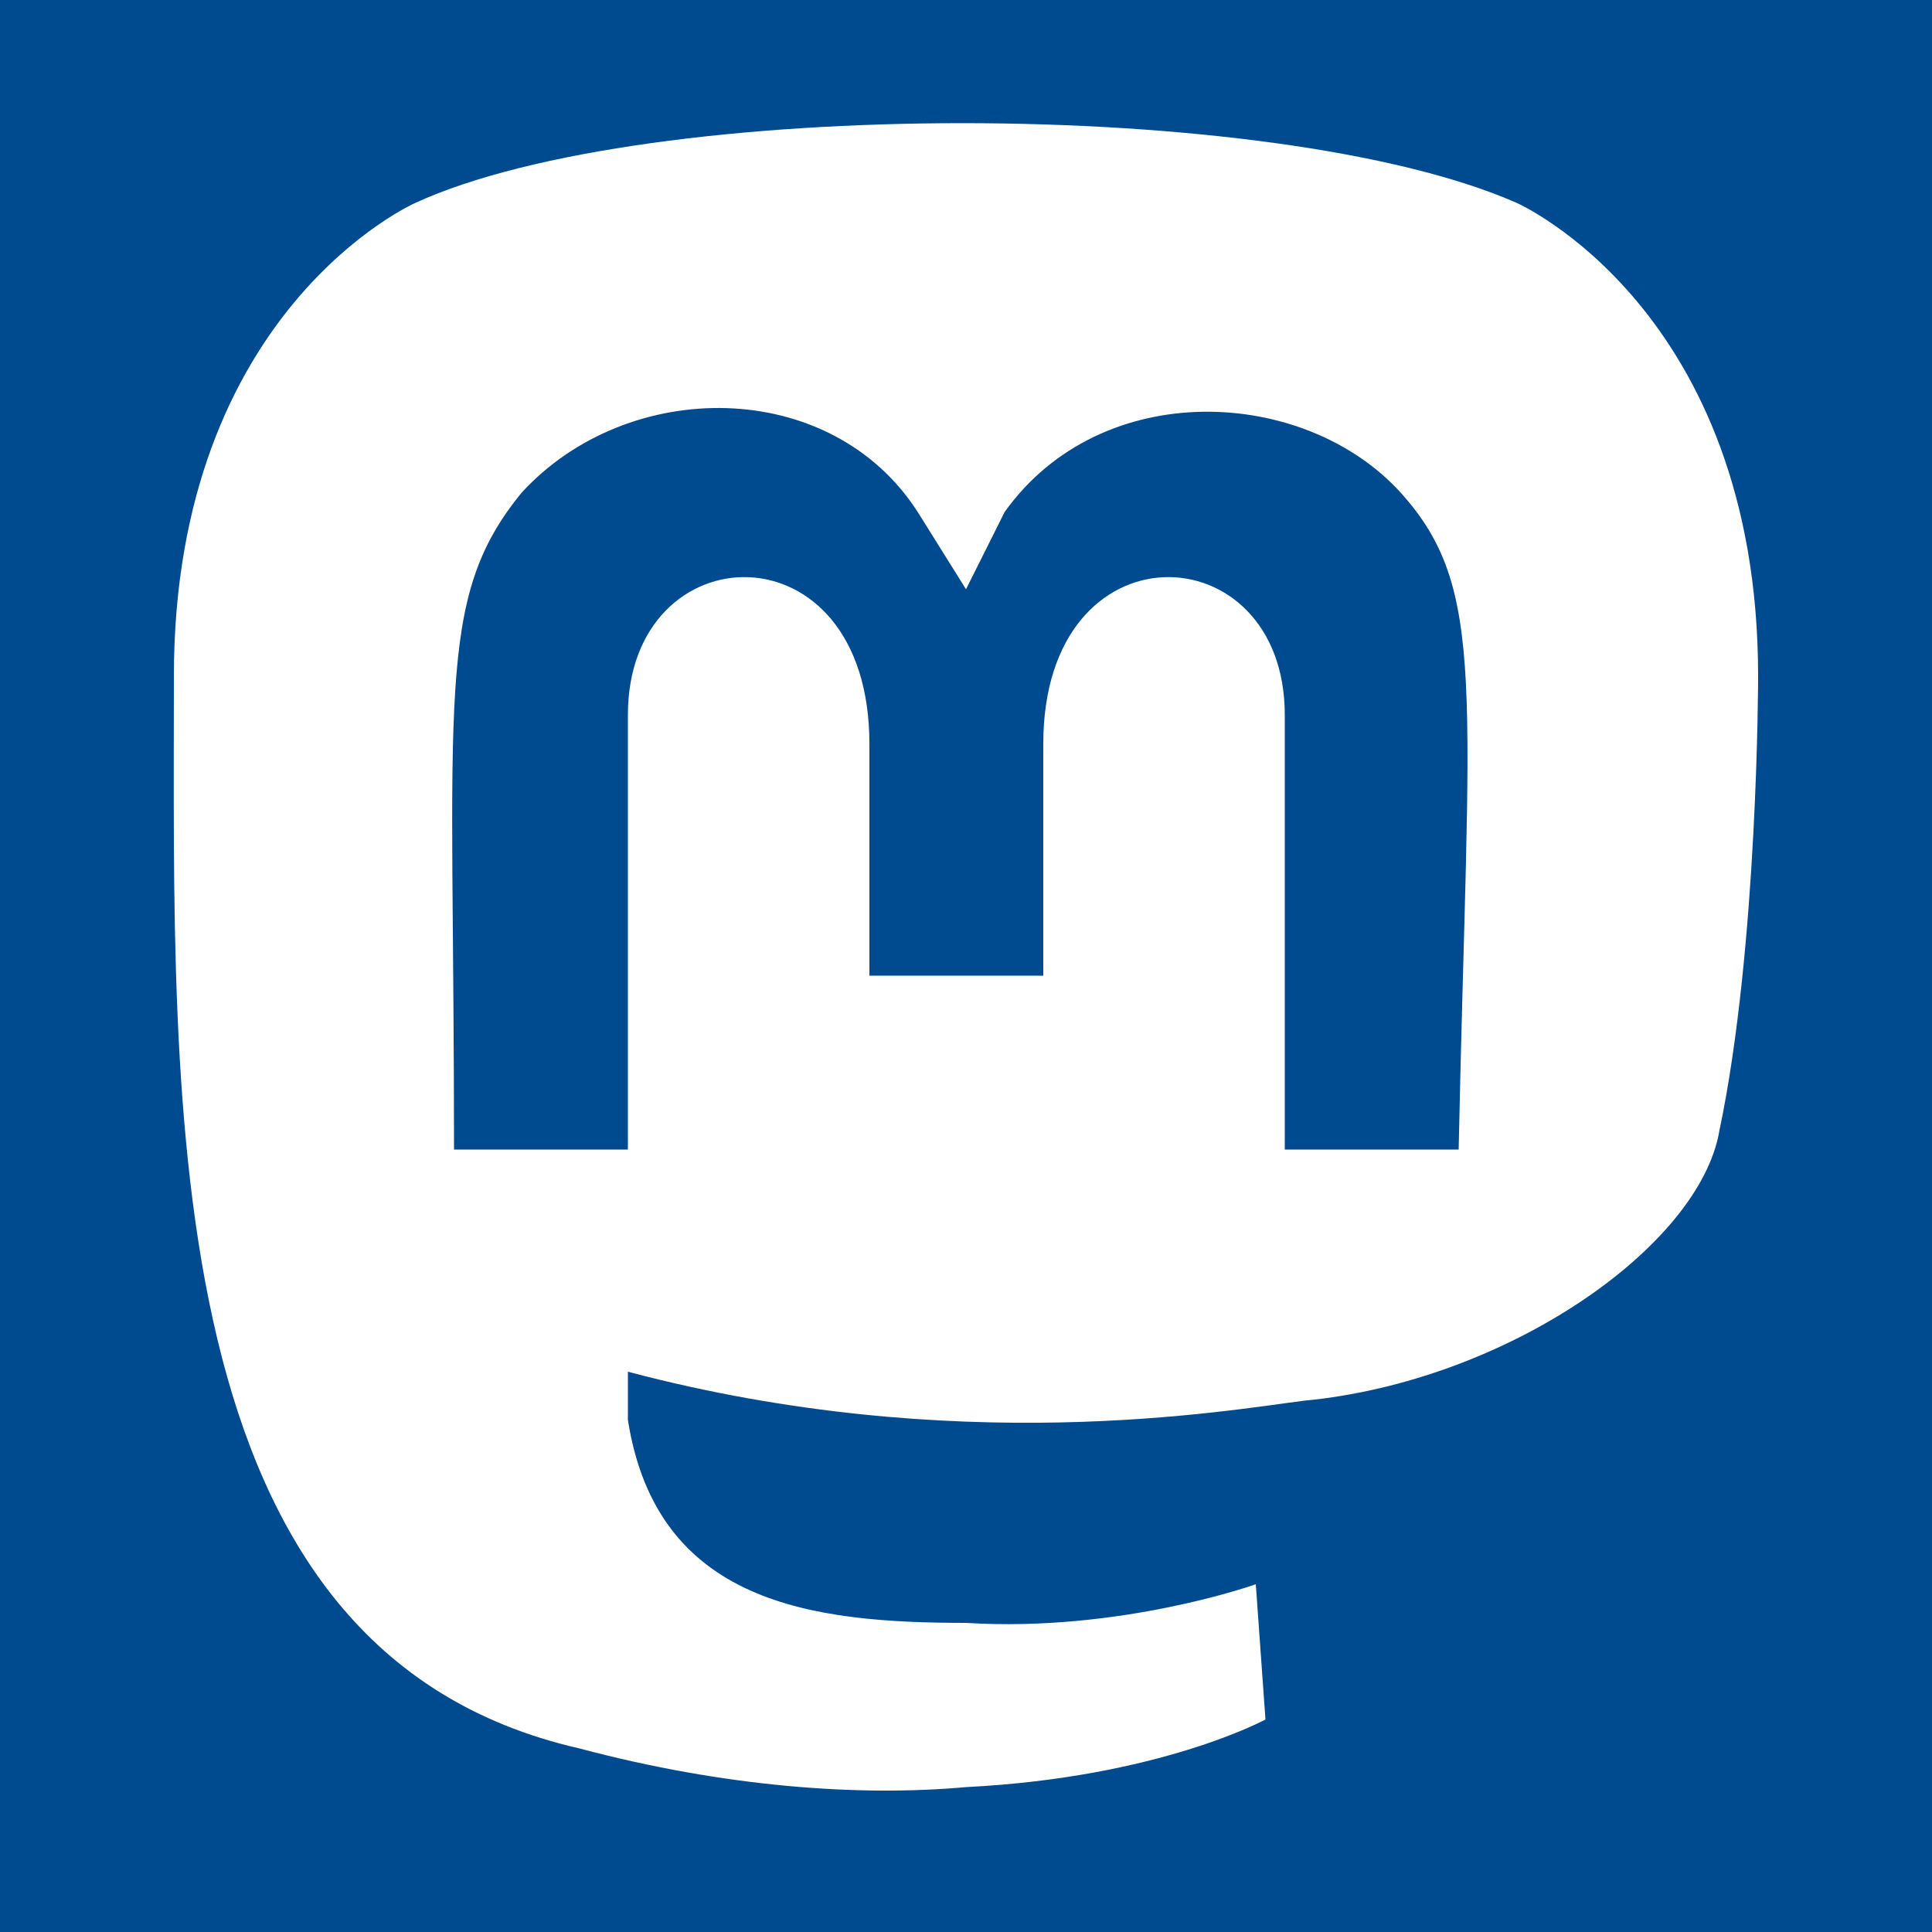
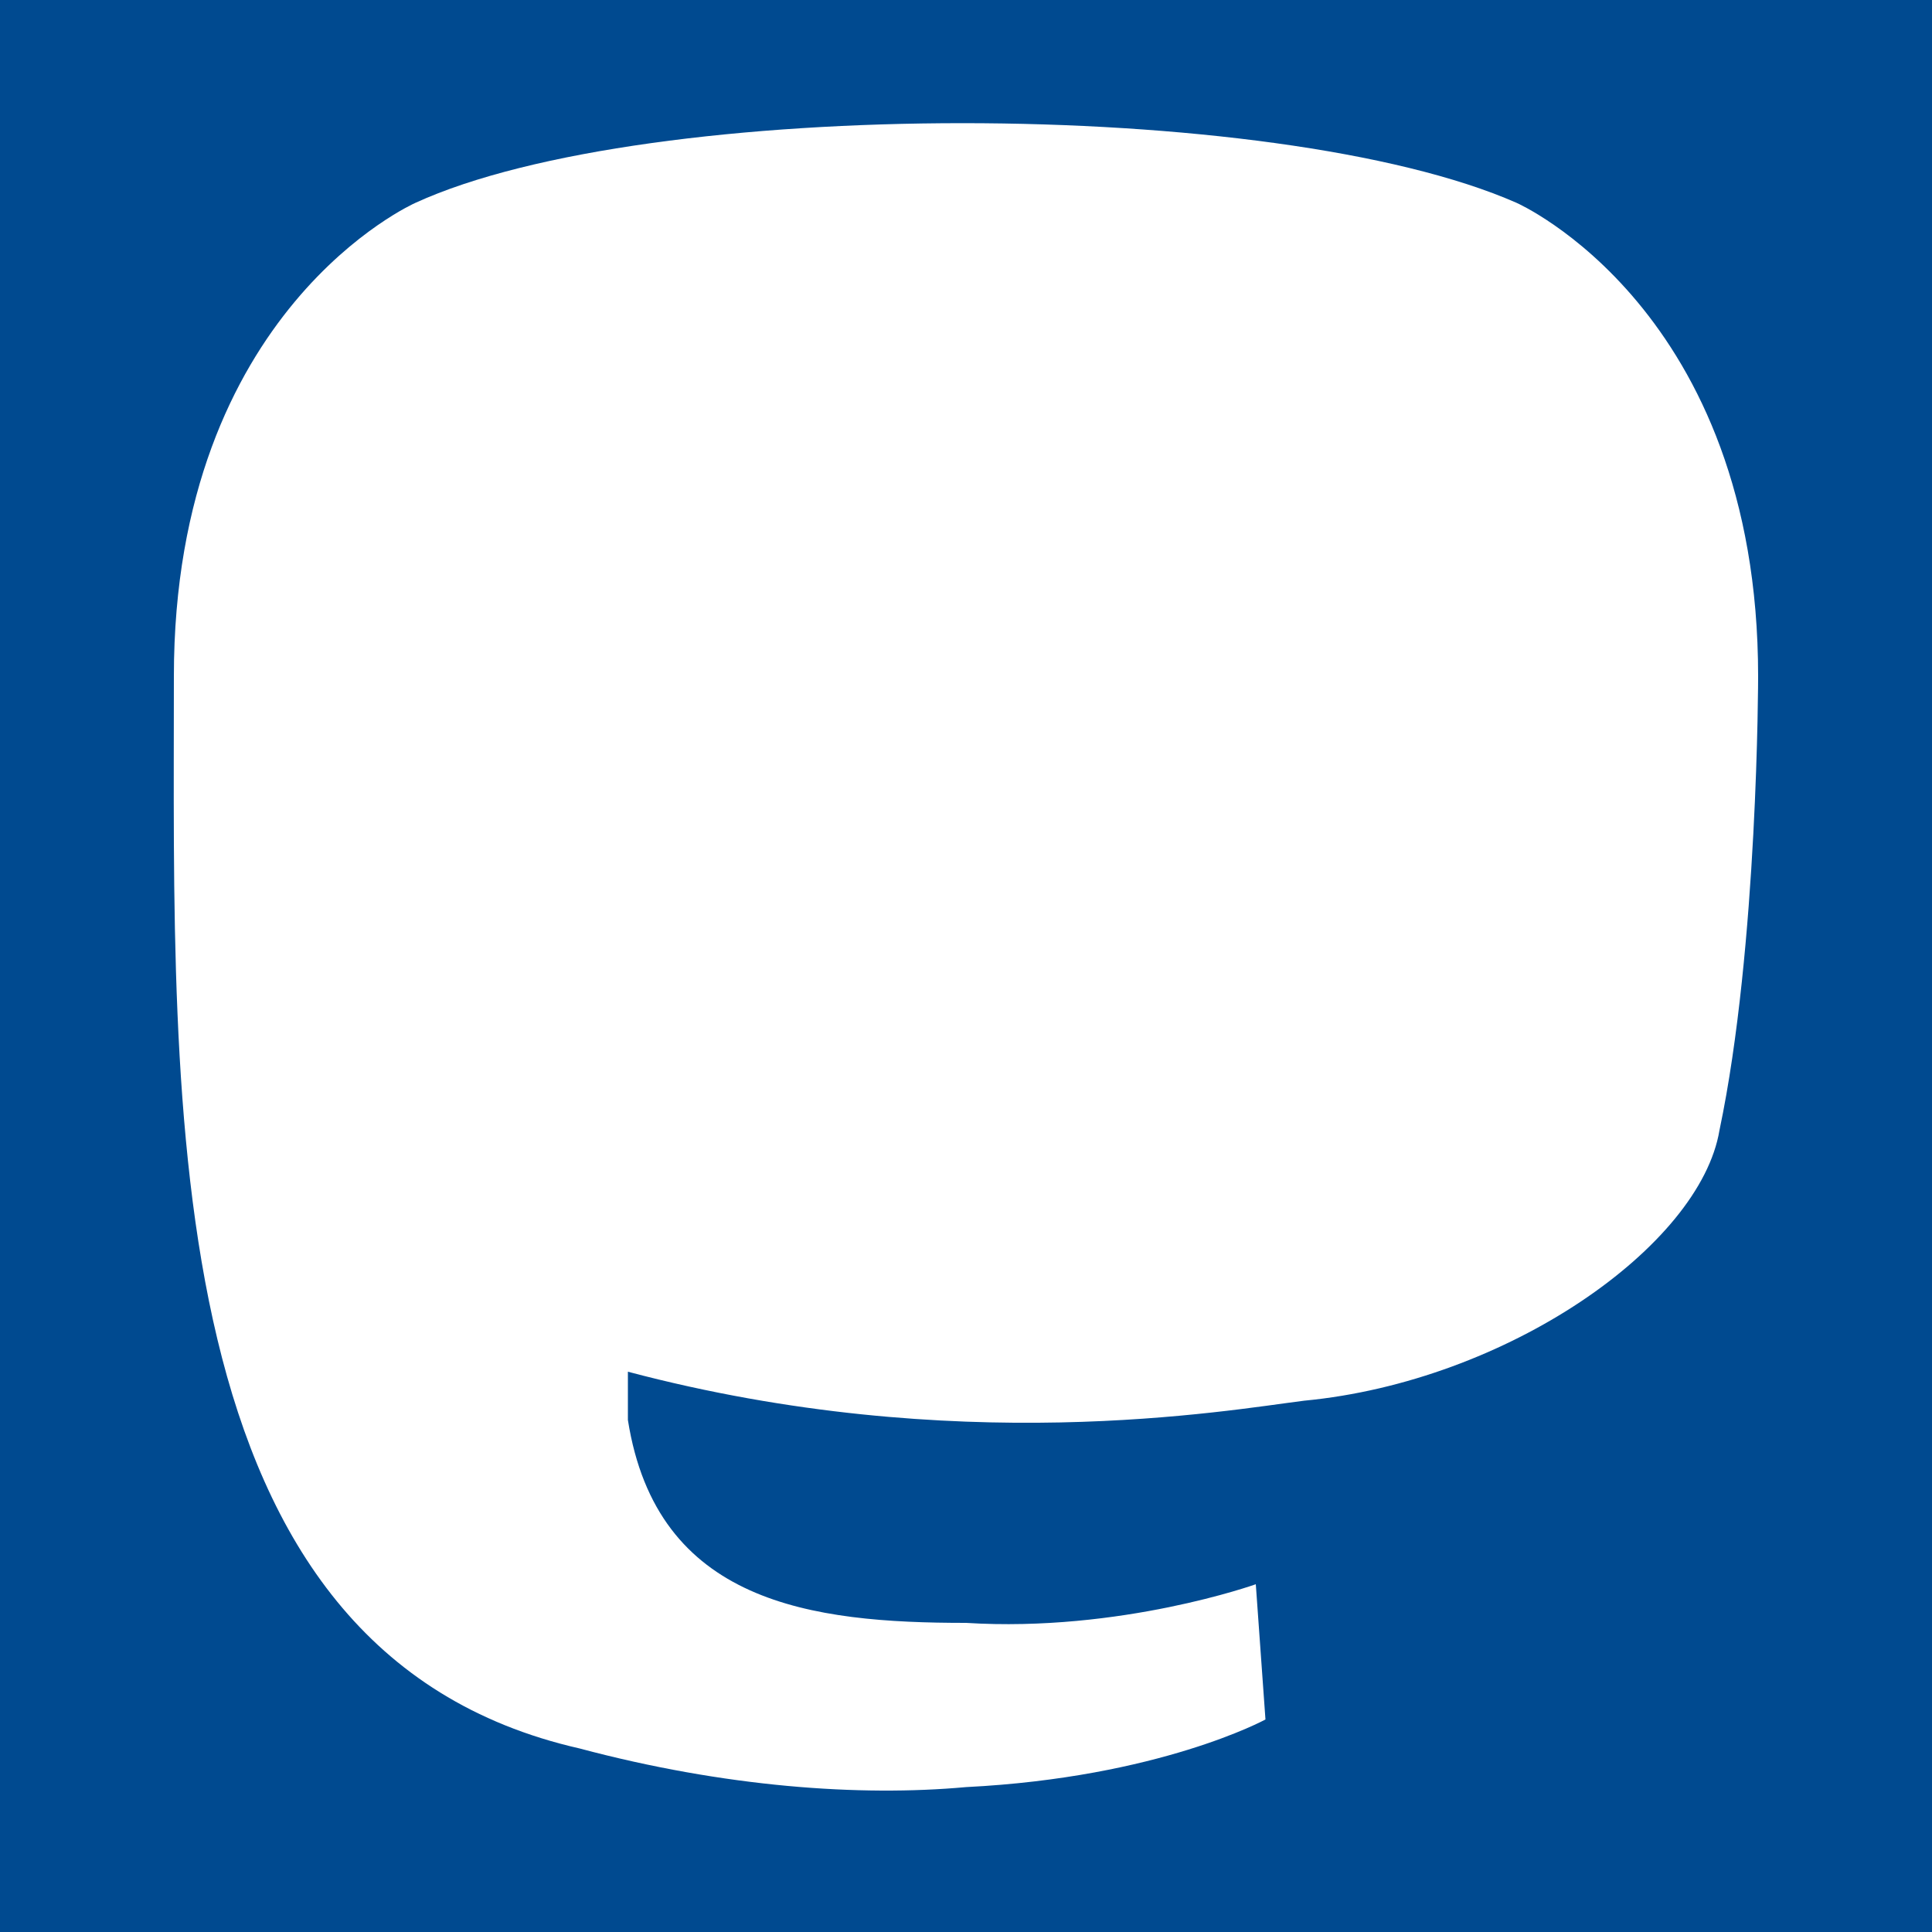
<svg xmlns="http://www.w3.org/2000/svg" width="20" height="20" viewBox="0 0 20 20">
-   <path class="st0" d="M14.5,5.1c-1-1.1-3.1-1.2-4.1,0.2L10,6.1L9.5,5.3c-0.9-1.4-3-1.4-4.1-0.2c-0.9,1.1-0.7,2.1-0.7,6.8h1.8V7.4   c0-1.9,2.5-2,2.5,0.3v2.4h1.8V7.7c0-2.3,2.5-2.2,2.5-0.3v4.5h1.8l0,0C15.2,7.1,15.4,6.1,14.5,5.1z" fill="#004a90" />
  <path class="st0" d="M0,0v20h20V0H0z M17.8,11.7c-0.2,1.2-2.2,2.6-4.3,2.8c-0.8,0.1-3.6,0.6-7-0.3c0,0.2,0,0.4,0,0.5   c0.3,1.9,1.9,2.1,3.5,2.1c1.6,0.1,3-0.4,3-0.4l0.1,1.4c0,0-1.1,0.6-3.1,0.7c-1.1,0.1-2.5,0-4-0.4C1.6,17.1,1.8,11.5,1.8,7   c0-3.8,2.5-4.9,2.5-4.9C6.7,1,13.2,1,15.7,2.1c0,0,2.5,1.1,2.5,4.9v0C18.2,7,18.2,9.8,17.8,11.7z" fill="#004a90" />
</svg>